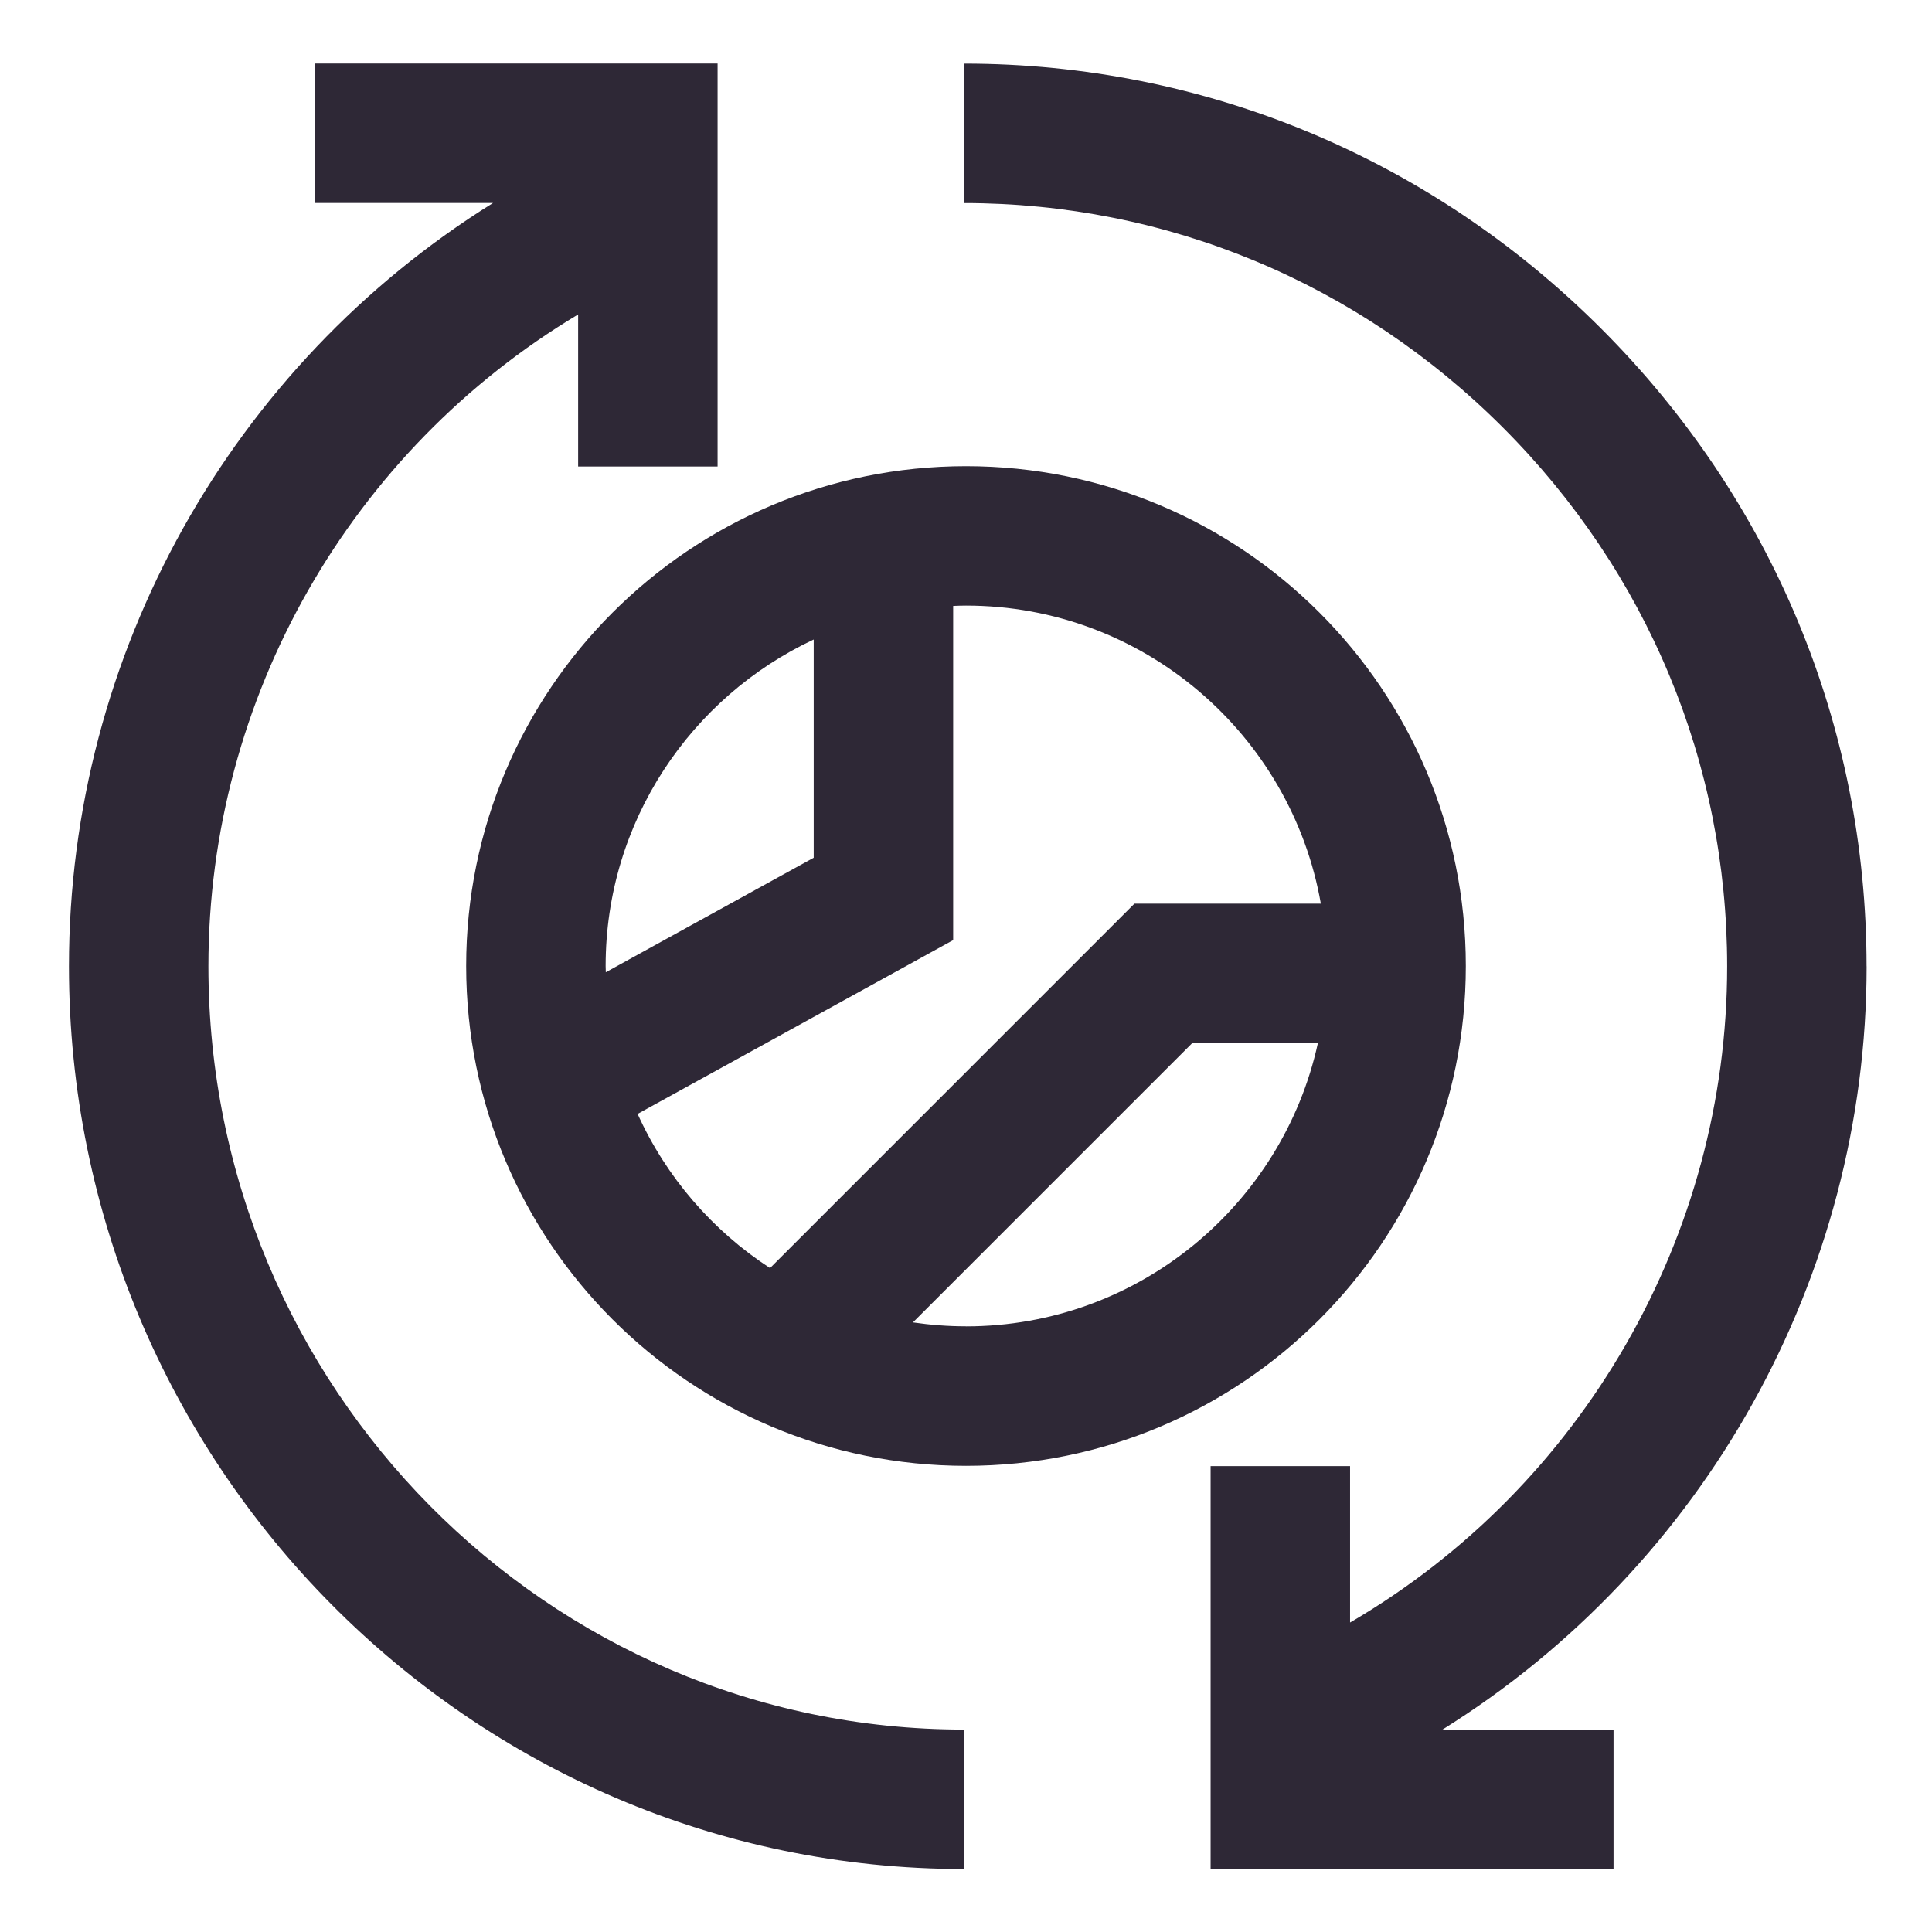
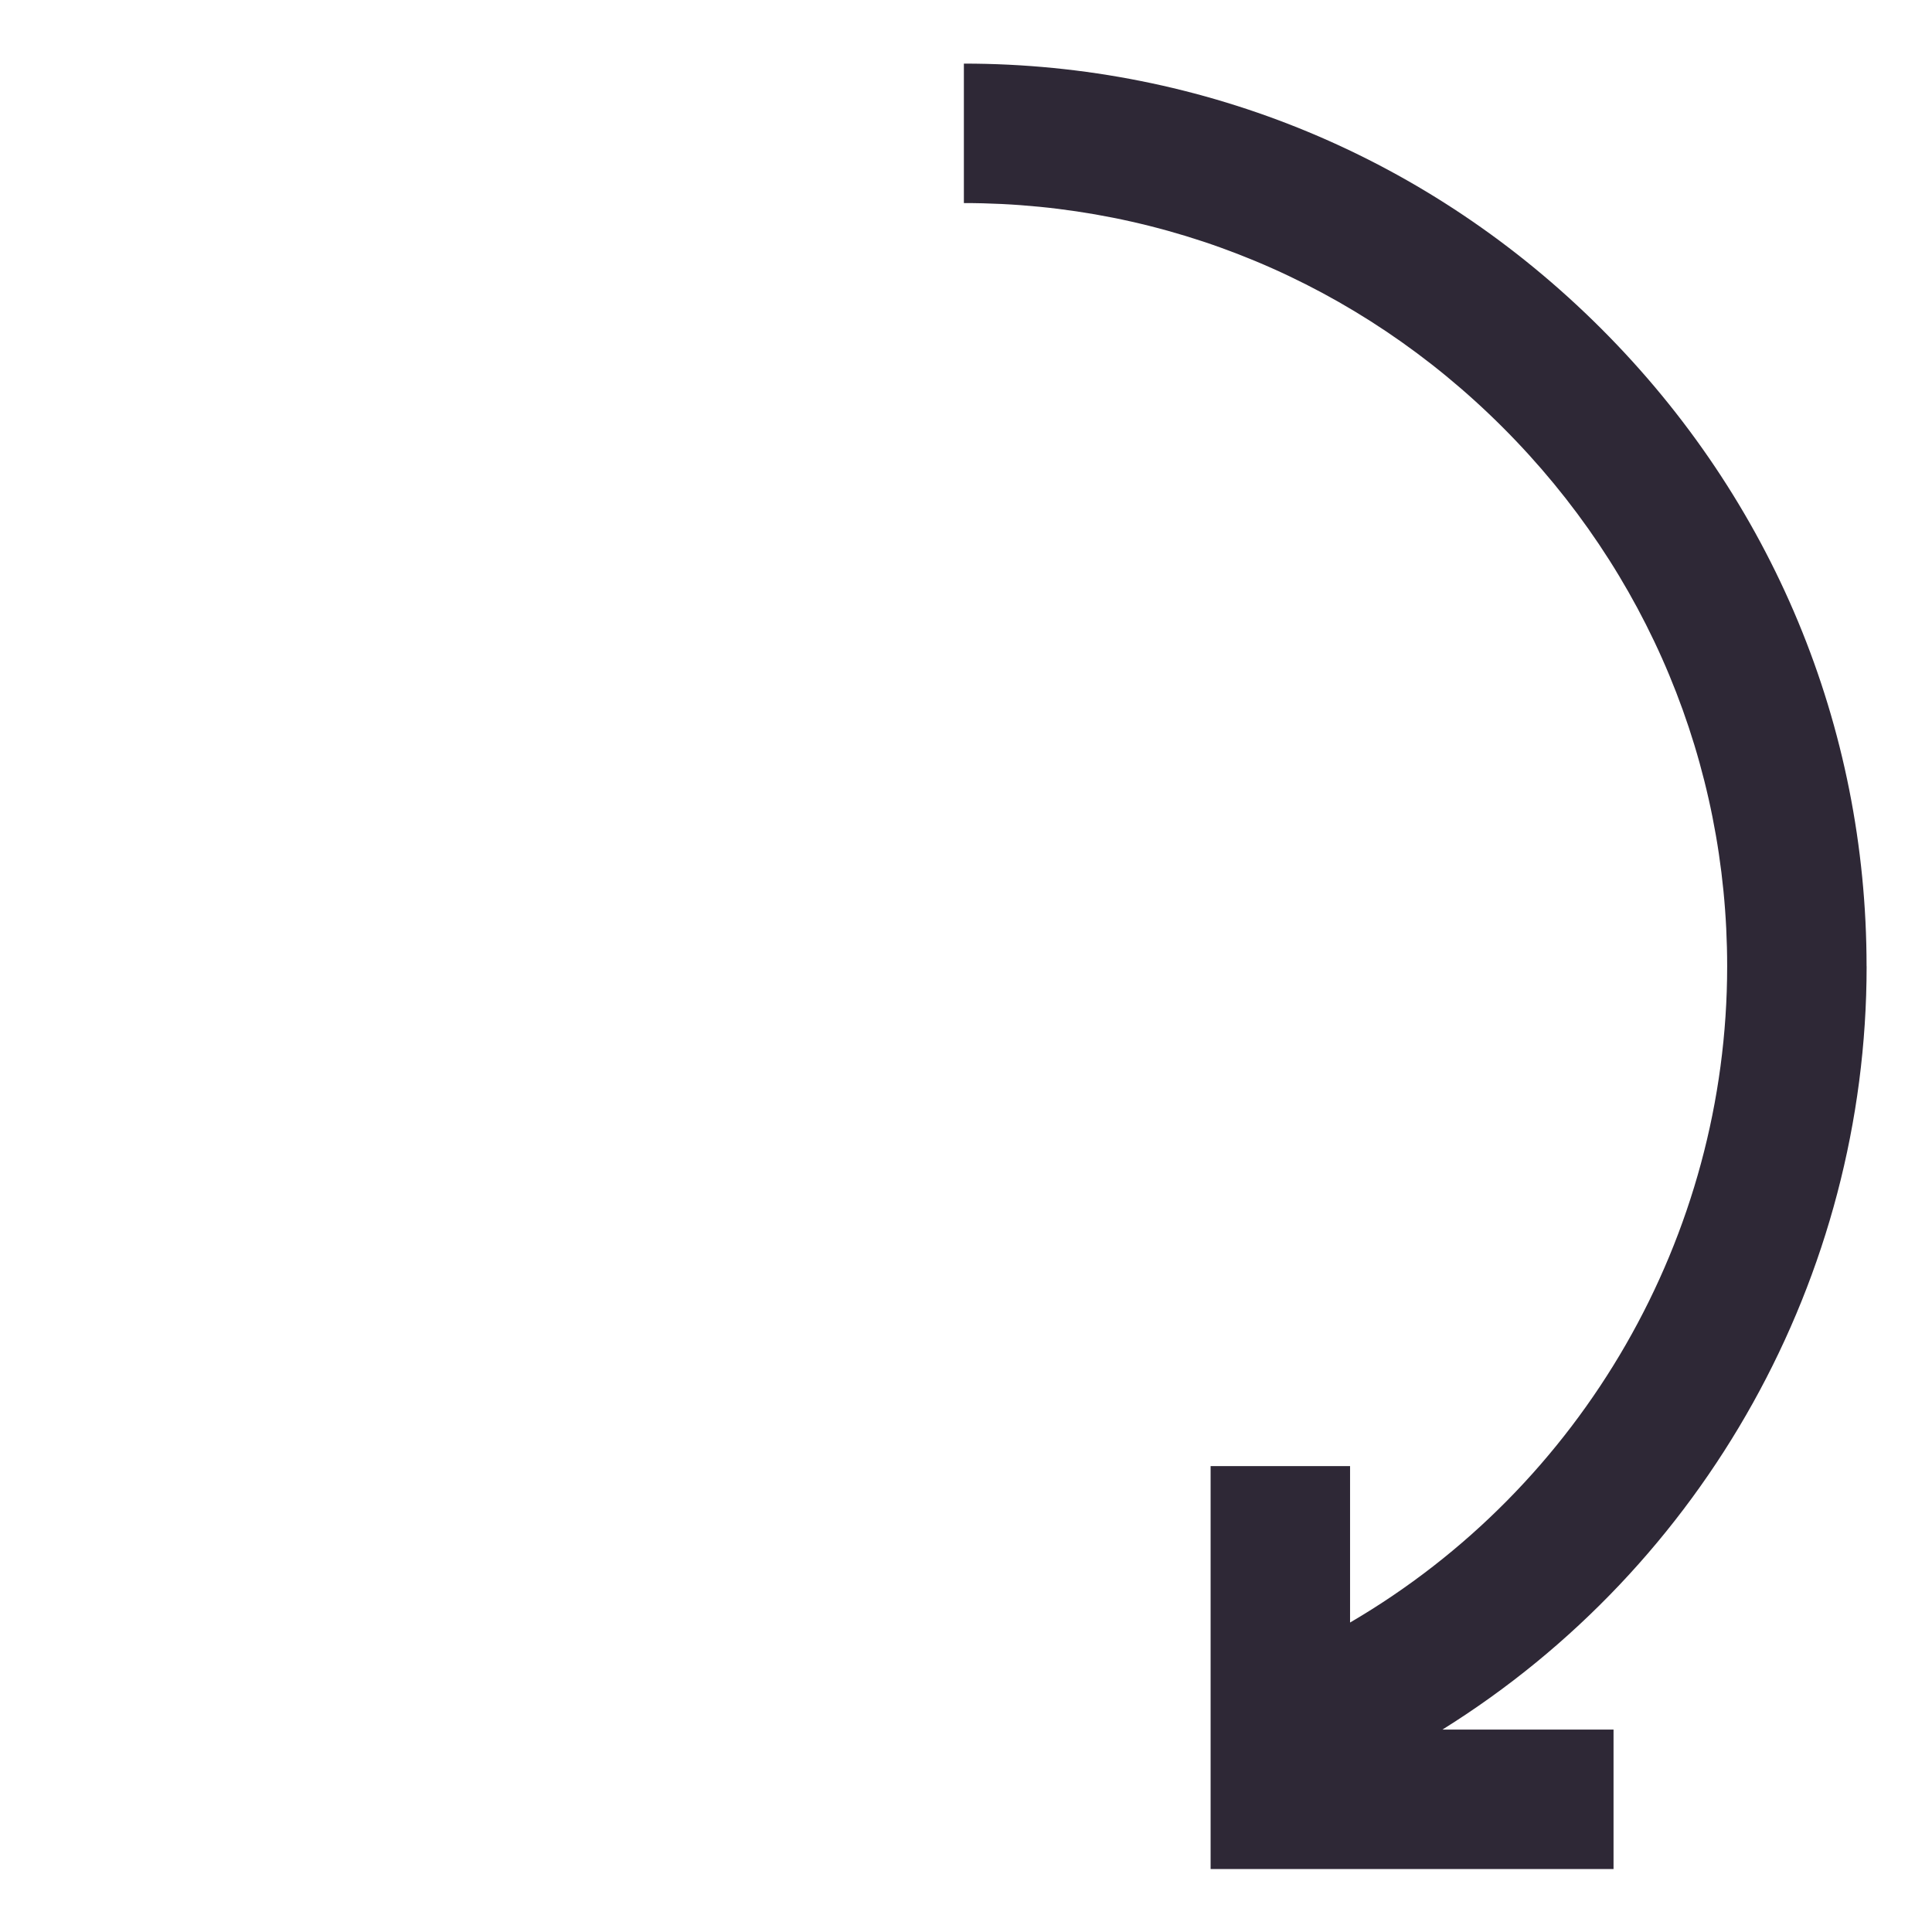
<svg xmlns="http://www.w3.org/2000/svg" width="500" height="500" viewBox="0 0 500 500" fill="none">
-   <path d="M53.935 250.074C53.935 180.46 90.836 116.564 149.622 81.382V120.736H185.713V16.445H81.437V52.537H127.591C60.042 94.606 17.844 169.07 17.844 250.074C17.844 378.893 121.745 483.703 249.451 483.703V447.611C141.653 447.611 53.935 358.999 53.935 250.074V250.074Z" fill="#2E2836" />
  <path d="M483.066 250.075C483.066 187.94 458.696 129.356 414.434 85.093C370.171 40.83 311.572 16.461 249.451 16.461V52.553C301.943 52.553 351.475 73.168 388.924 110.617C426.373 148.066 446.988 197.598 446.988 250.09C446.988 319.804 409.626 384.741 349.396 419.908V379.428H313.305V483.704H417.581V447.612H373.303C441.214 405.284 483.08 330.372 483.08 250.075H483.066Z" fill="#2E2836" />
-   <path d="M249.999 120.648C178.567 120.648 120.646 178.554 120.646 250.001C120.646 321.448 178.552 379.354 249.999 379.354C321.446 379.354 379.352 321.448 379.352 250.001C379.352 178.554 321.446 120.648 249.999 120.648ZM210.587 165.503V221.979L156.782 251.618C156.782 251.069 156.738 250.535 156.738 250.001C156.738 212.653 178.812 180.387 210.587 165.503ZM164.996 288.287L246.679 243.302V156.812C247.776 156.769 248.888 156.726 249.999 156.726C295.922 156.726 334.165 190.103 341.831 233.861H293.598L199.283 328.176C184.37 318.474 172.402 304.629 165.01 288.273L164.996 288.287ZM249.985 343.248C245.322 343.248 240.745 342.887 236.27 342.237L308.54 269.967H341.066C331.899 311.819 294.551 343.262 249.985 343.262V343.248Z" fill="#2E2836" />
</svg>